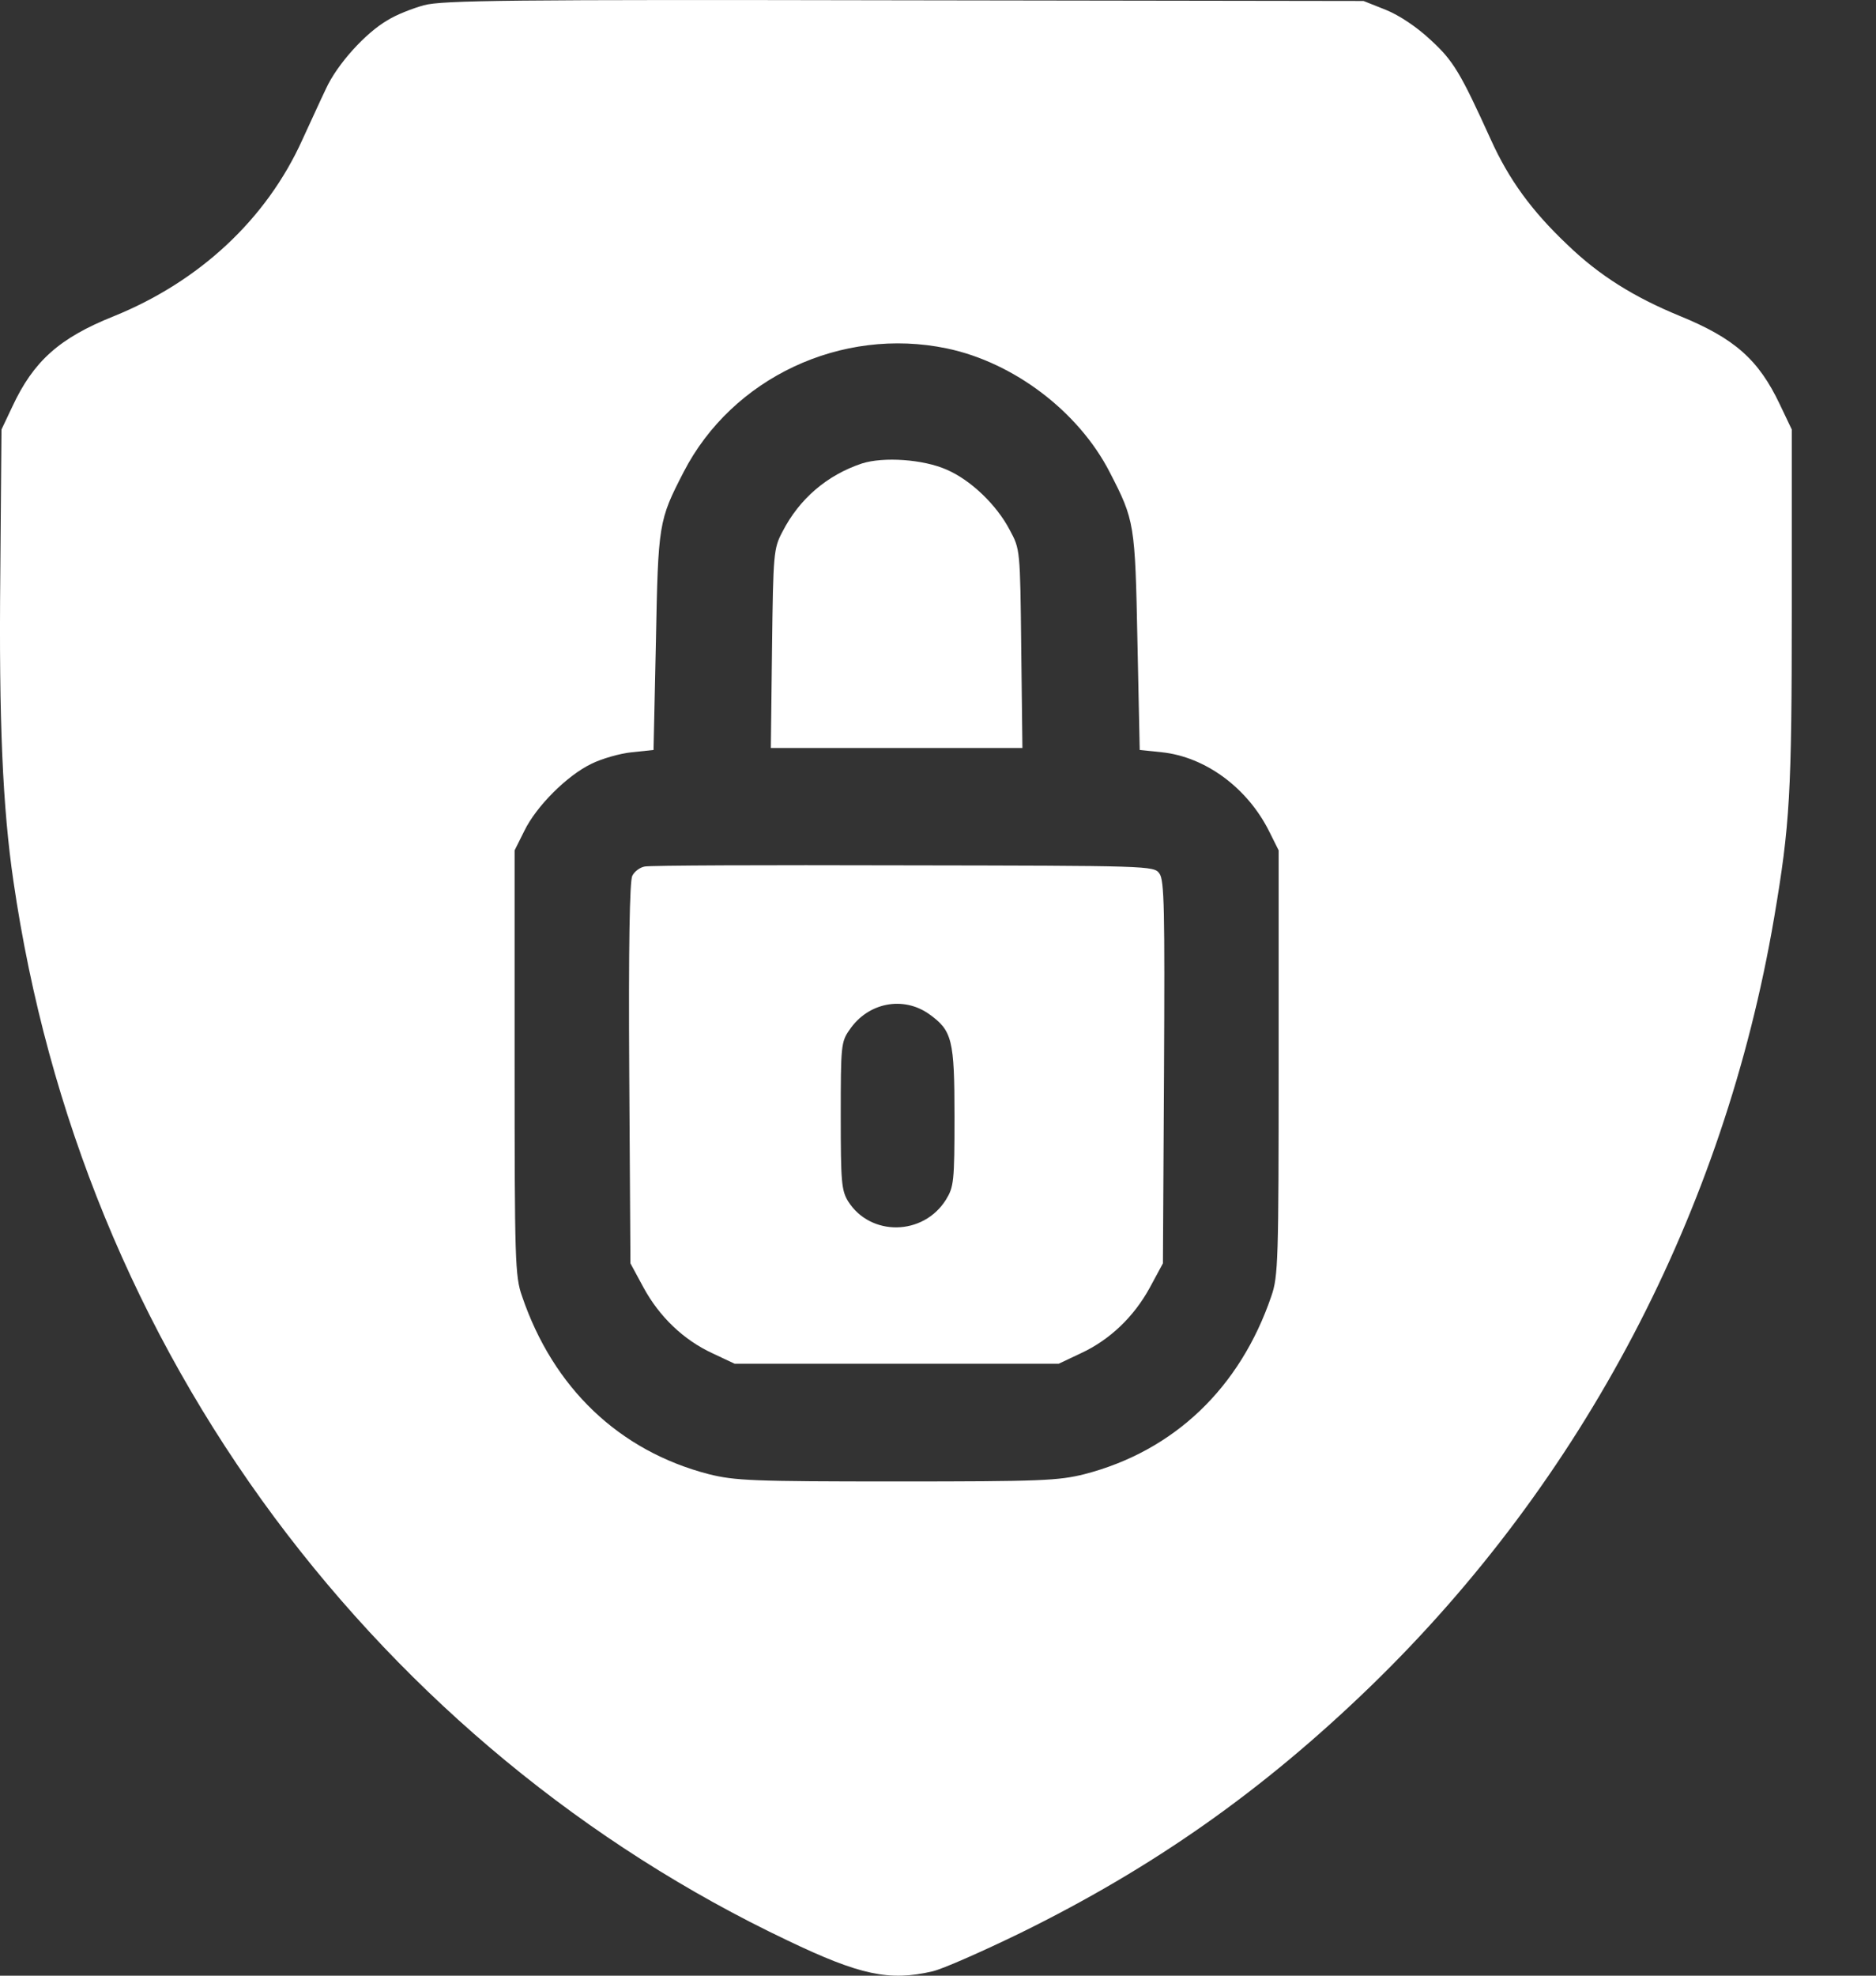
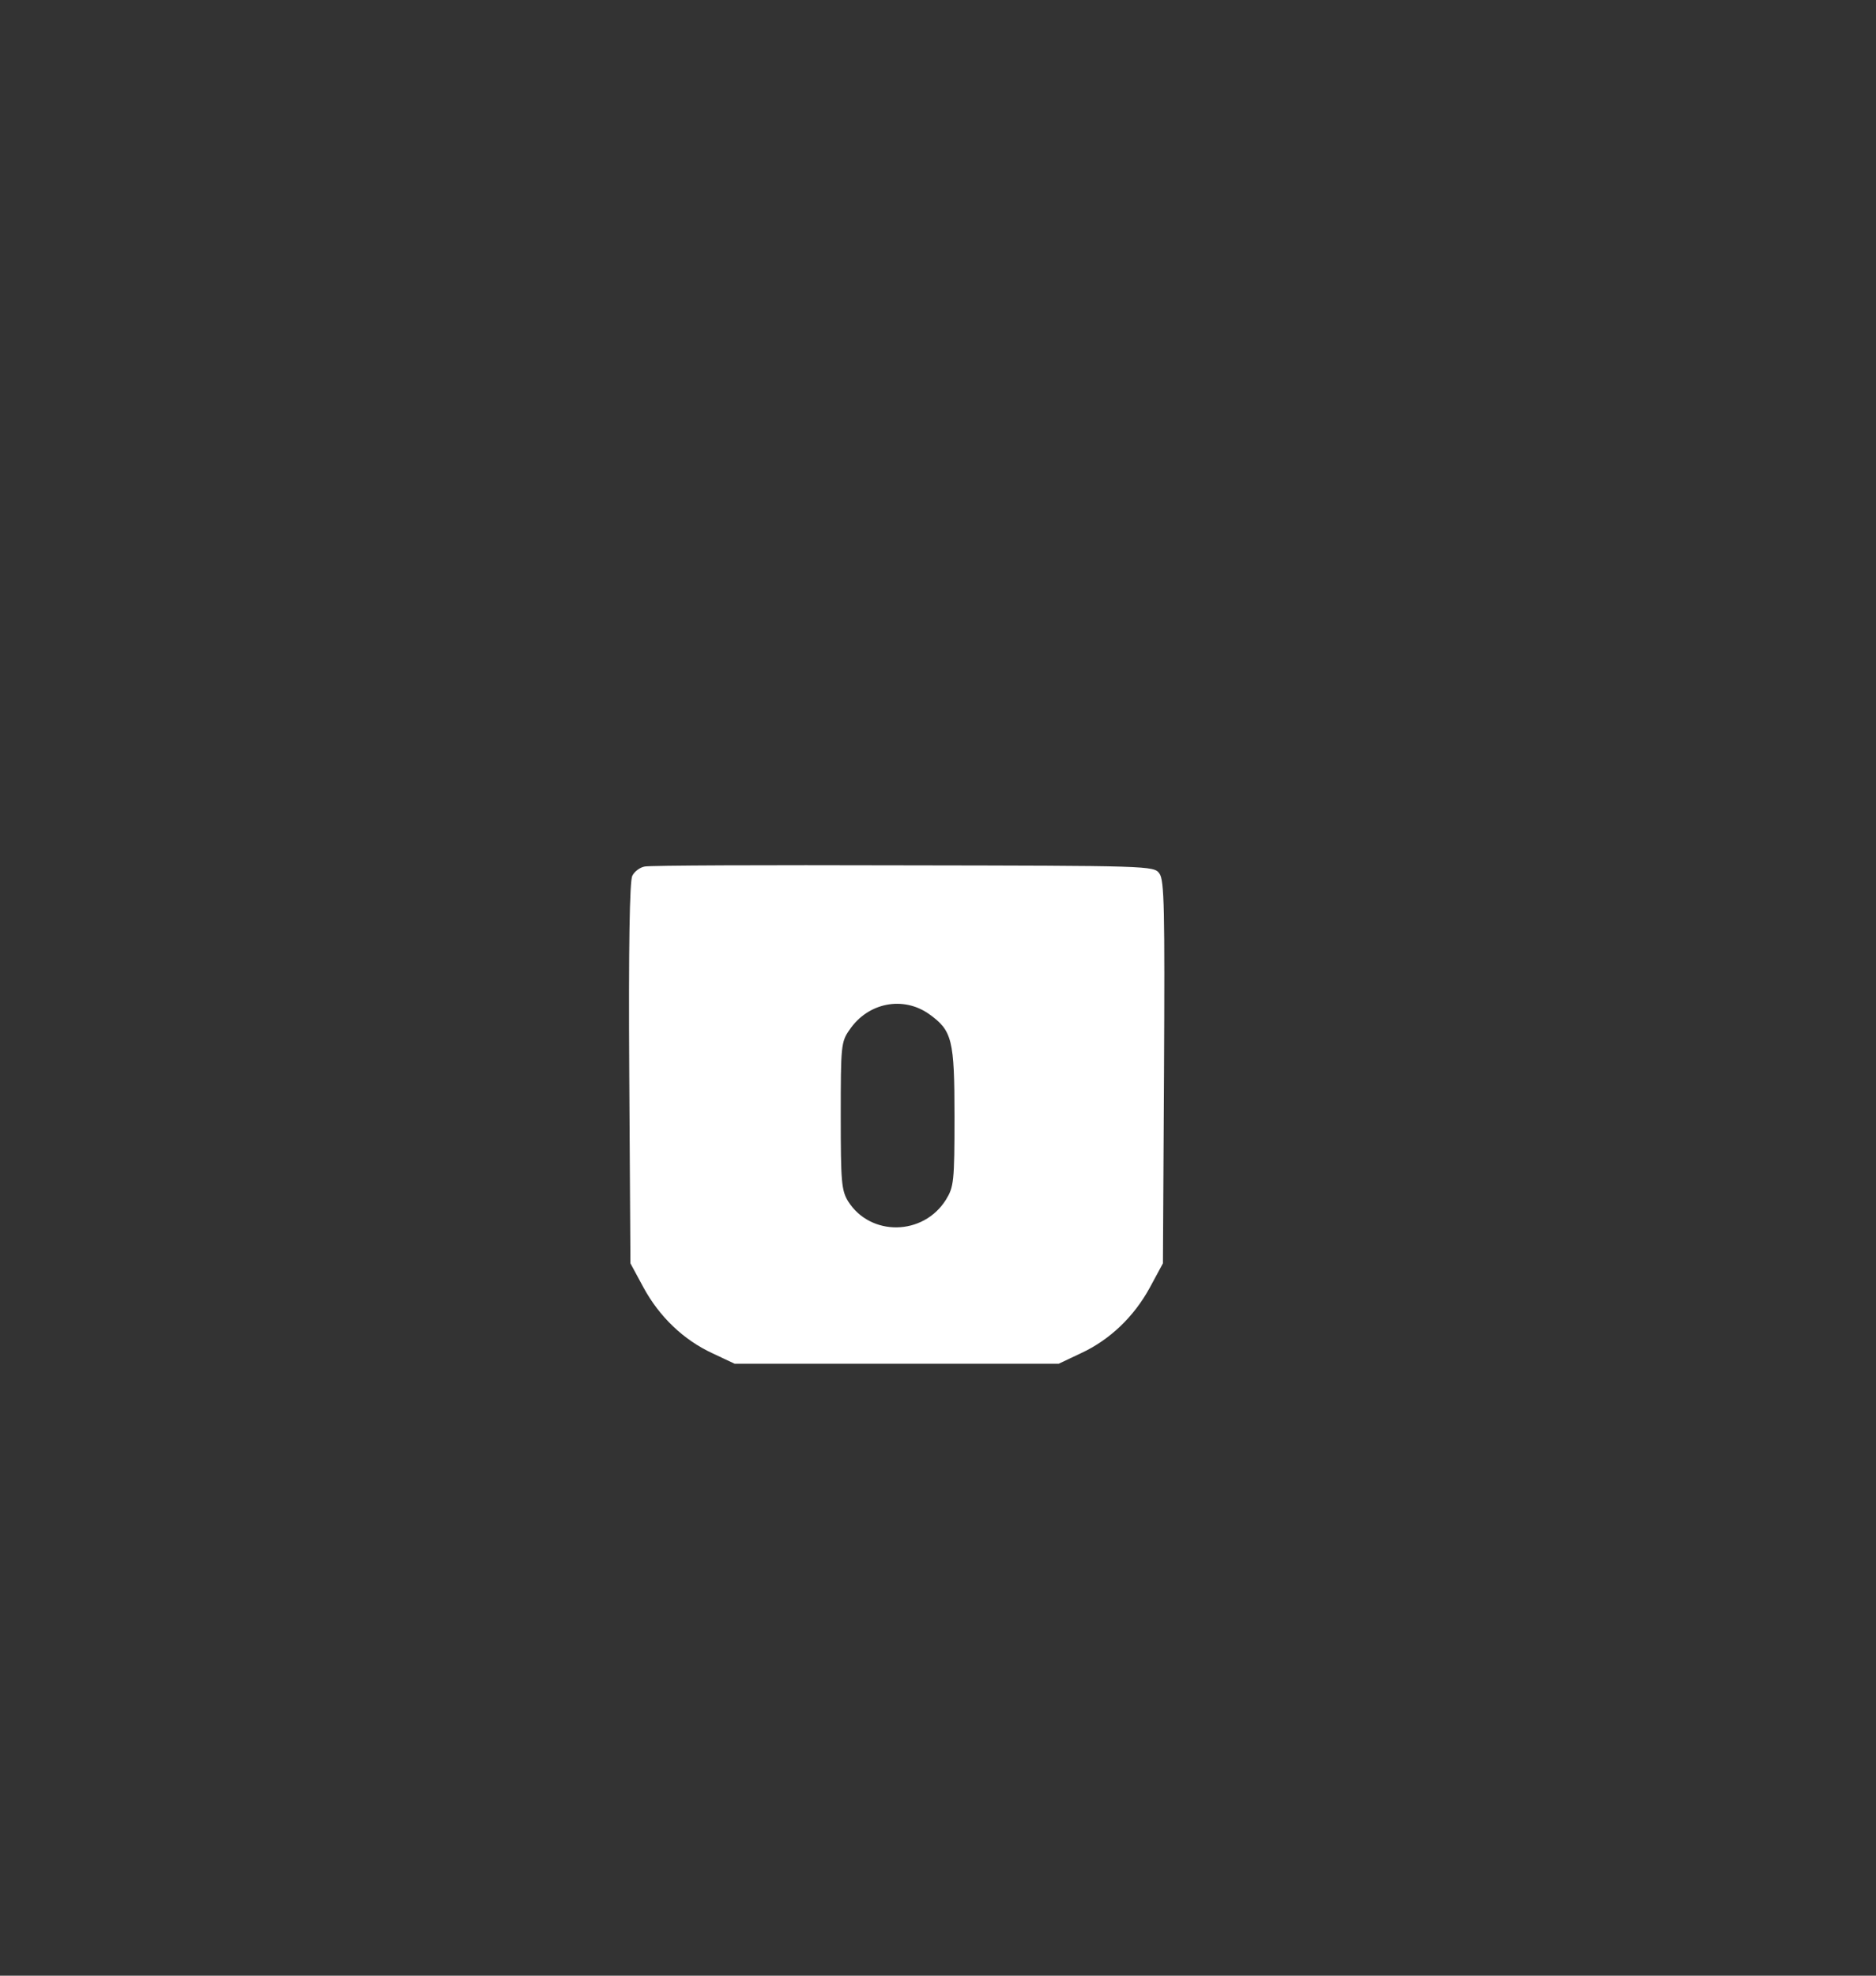
<svg xmlns="http://www.w3.org/2000/svg" width="19" height="20" viewBox="0 0 19 20" fill="none">
  <rect x="0" y="0" width="19" height="20" fill="#333333" stroke="none" />
-   <path d="M4.294 0.053C4.177 0.085 4.009 0.151 3.923 0.206C3.7 0.335 3.415 0.651 3.302 0.897C3.247 1.011 3.141 1.245 3.063 1.413C2.7 2.218 2.02 2.851 1.148 3.203C0.601 3.422 0.339 3.656 0.124 4.118L0.015 4.348L0.003 5.814C-0.012 7.295 0.027 8.178 0.136 8.92C0.48 11.284 1.379 13.477 2.782 15.364C4.15 17.201 5.935 18.674 7.975 19.643C8.71 19.995 9.007 20.058 9.445 19.956C9.546 19.933 9.945 19.757 10.332 19.569C11.684 18.905 12.79 18.127 13.884 17.068C16.033 14.985 17.46 12.269 17.968 9.292C18.128 8.35 18.147 8.037 18.147 6.165V4.348L18.026 4.094C17.811 3.641 17.569 3.426 17.014 3.199C16.549 3.008 16.197 2.789 15.873 2.476C15.514 2.136 15.283 1.82 15.099 1.413C14.79 0.733 14.72 0.616 14.49 0.405C14.353 0.276 14.173 0.155 14.036 0.1L13.81 0.01L9.159 0.003C5.158 -0.005 4.478 0.003 4.294 0.053ZM9.589 3.527C10.265 3.668 10.922 4.164 11.238 4.778C11.492 5.27 11.496 5.298 11.52 6.497L11.543 7.592L11.766 7.615C12.211 7.662 12.637 7.978 12.856 8.42L12.95 8.608V10.757C12.95 12.754 12.946 12.922 12.876 13.121C12.559 14.051 11.891 14.688 10.984 14.923C10.719 14.989 10.543 14.997 9.081 14.997C7.62 14.997 7.444 14.989 7.178 14.923C6.271 14.688 5.603 14.051 5.287 13.121C5.216 12.922 5.212 12.754 5.212 10.757V8.608L5.31 8.412C5.431 8.162 5.744 7.85 5.99 7.732C6.092 7.681 6.279 7.627 6.4 7.615L6.619 7.592L6.643 6.497C6.666 5.298 6.67 5.27 6.924 4.778C7.416 3.824 8.522 3.305 9.589 3.527Z" fill="white" />
-   <path d="M8.729 4.692C8.378 4.809 8.096 5.048 7.924 5.384C7.835 5.552 7.831 5.599 7.819 6.564L7.807 7.572H9.081H10.355L10.343 6.564C10.332 5.56 10.332 5.56 10.226 5.364C10.093 5.11 9.832 4.86 9.589 4.755C9.351 4.649 8.948 4.622 8.729 4.692Z" fill="white" />
  <path d="M6.529 8.772C6.482 8.78 6.424 8.823 6.404 8.866C6.377 8.912 6.365 9.592 6.373 10.866L6.385 12.789L6.518 13.035C6.678 13.328 6.92 13.563 7.217 13.7L7.44 13.805H9.081H10.723L10.945 13.7C11.242 13.563 11.485 13.328 11.645 13.035L11.778 12.789L11.789 10.855C11.797 9.209 11.793 8.909 11.742 8.842C11.688 8.764 11.633 8.764 9.152 8.76C7.76 8.756 6.58 8.76 6.529 8.772ZM9.409 10.265C9.644 10.433 9.667 10.523 9.667 11.304C9.667 11.961 9.66 12.015 9.581 12.144C9.351 12.512 8.815 12.519 8.589 12.16C8.522 12.05 8.515 11.961 8.515 11.296C8.515 10.589 8.518 10.546 8.604 10.425C8.792 10.147 9.148 10.081 9.409 10.265Z" fill="white" />
</svg>